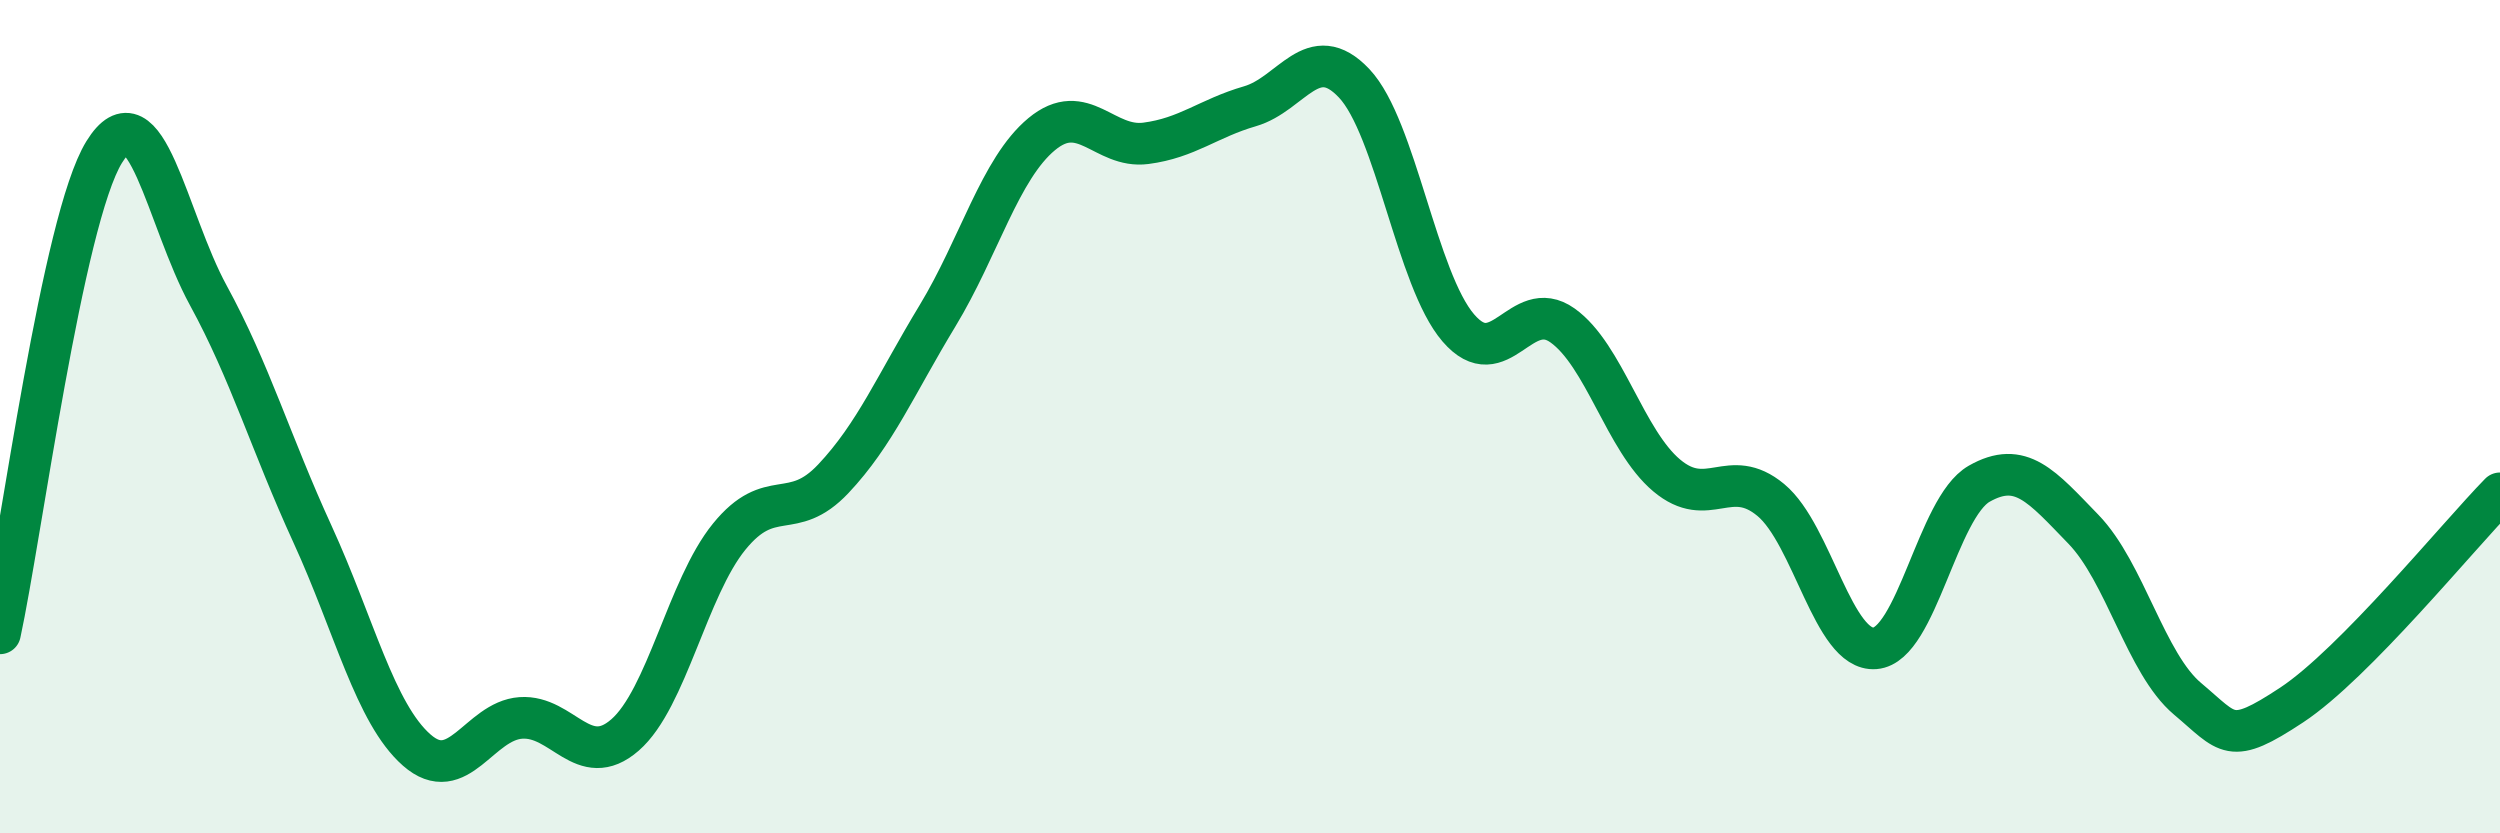
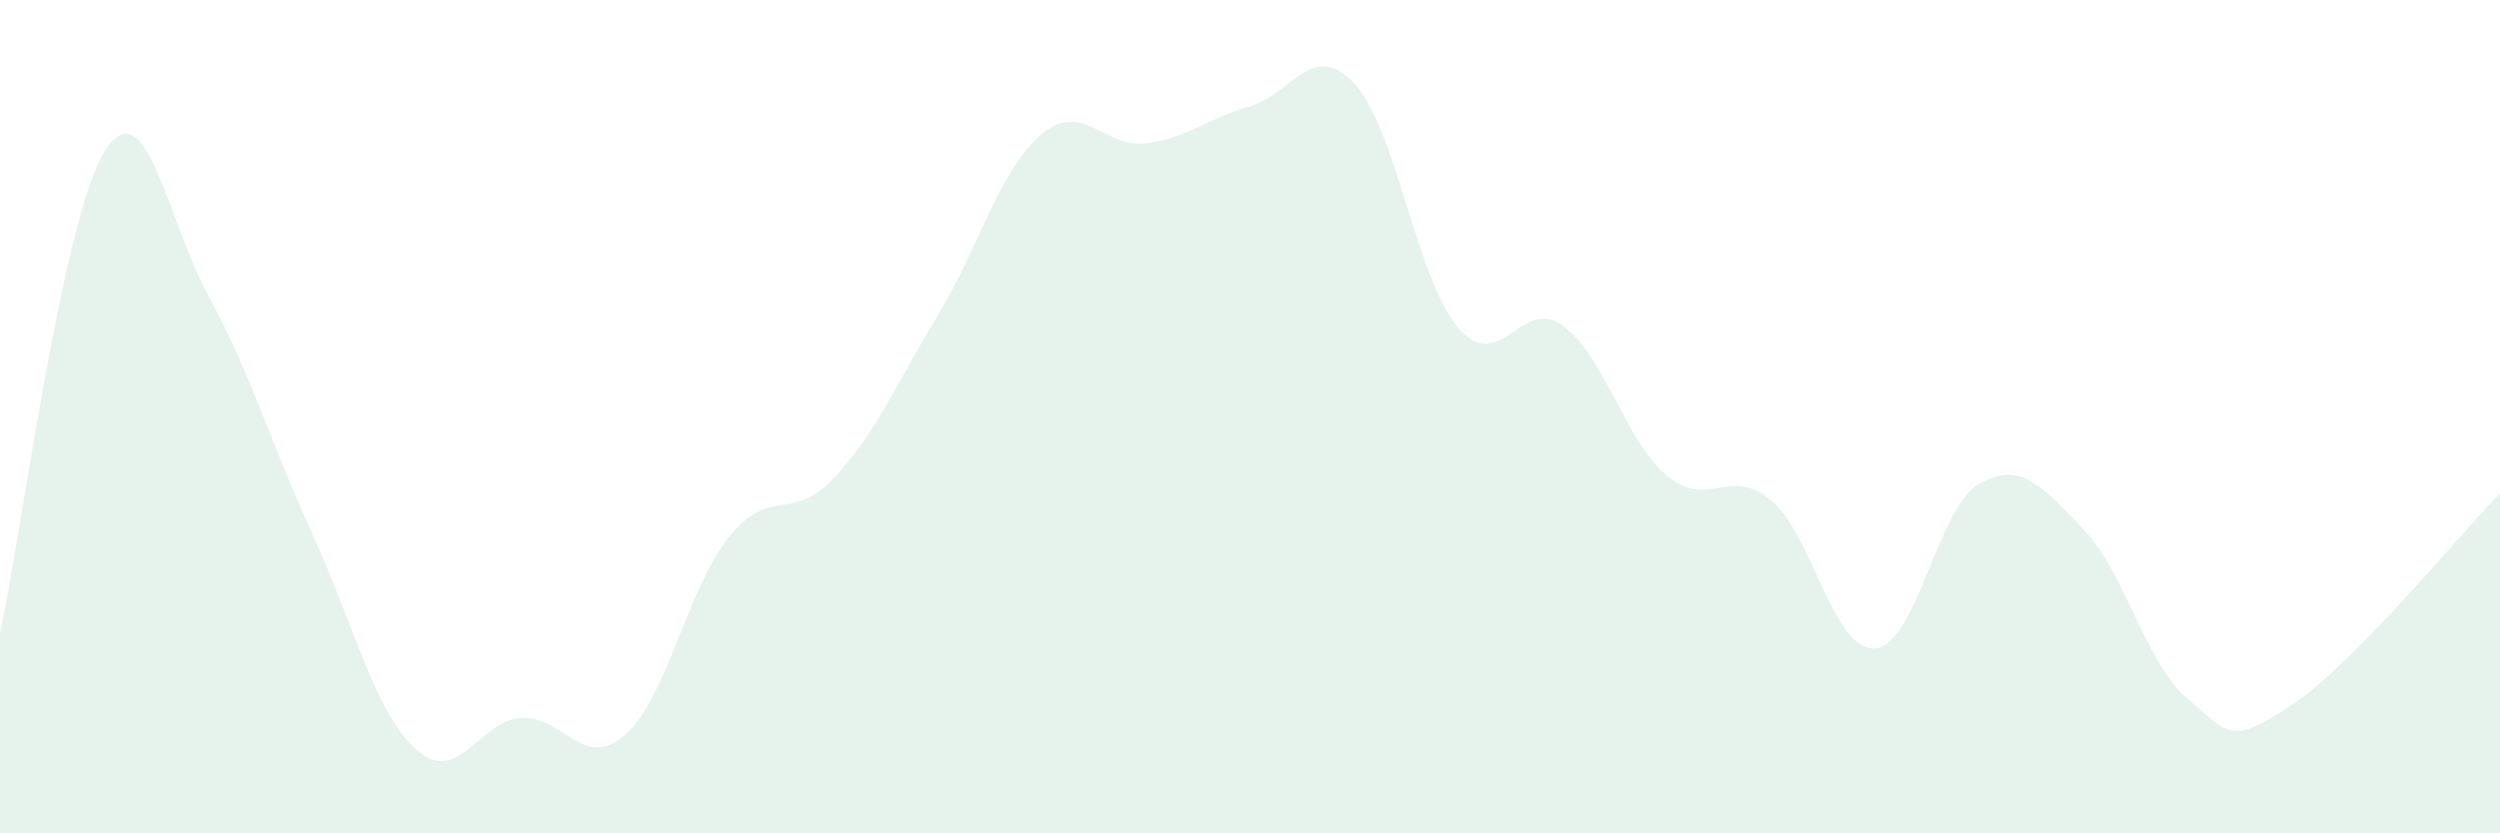
<svg xmlns="http://www.w3.org/2000/svg" width="60" height="20" viewBox="0 0 60 20">
  <path d="M 0,15.2 C 0.5,12.89 1.5,5.27 2.5,3.65 C 3.5,2.03 4,5.26 5,7.09 C 6,8.92 6.5,10.64 7.5,12.82 C 8.5,15 9,17.12 10,18 C 11,18.88 11.5,17.3 12.5,17.23 C 13.5,17.16 14,18.51 15,17.64 C 16,16.77 16.5,14.11 17.5,12.88 C 18.5,11.65 19,12.55 20,11.49 C 21,10.43 21.5,9.23 22.5,7.58 C 23.5,5.93 24,4.05 25,3.22 C 26,2.39 26.5,3.57 27.5,3.44 C 28.5,3.31 29,2.84 30,2.55 C 31,2.26 31.5,0.94 32.5,2 C 33.5,3.06 34,6.71 35,7.87 C 36,9.03 36.5,7.1 37.5,7.81 C 38.5,8.52 39,10.57 40,11.41 C 41,12.25 41.5,11.17 42.5,12 C 43.5,12.83 44,15.64 45,15.56 C 46,15.48 46.5,12.18 47.5,11.61 C 48.5,11.04 49,11.67 50,12.7 C 51,13.73 51.5,15.93 52.5,16.77 C 53.5,17.61 53.5,17.91 55,16.92 C 56.5,15.93 59,12.86 60,11.84L60 20L0 20Z" fill="#008740" opacity="0.1" stroke-linecap="round" stroke-linejoin="round" />
-   <path d="M 0,15.2 C 0.5,12.89 1.5,5.27 2.5,3.65 C 3.5,2.03 4,5.26 5,7.09 C 6,8.92 6.5,10.64 7.5,12.82 C 8.5,15 9,17.12 10,18 C 11,18.88 11.5,17.3 12.5,17.23 C 13.5,17.16 14,18.51 15,17.64 C 16,16.77 16.5,14.11 17.5,12.88 C 18.5,11.65 19,12.55 20,11.49 C 21,10.43 21.5,9.23 22.5,7.58 C 23.5,5.93 24,4.05 25,3.22 C 26,2.39 26.5,3.57 27.5,3.44 C 28.5,3.31 29,2.84 30,2.55 C 31,2.26 31.5,0.94 32.5,2 C 33.5,3.06 34,6.71 35,7.87 C 36,9.03 36.5,7.1 37.5,7.81 C 38.5,8.52 39,10.57 40,11.41 C 41,12.25 41.5,11.17 42.5,12 C 43.5,12.83 44,15.64 45,15.56 C 46,15.48 46.5,12.18 47.5,11.61 C 48.5,11.04 49,11.67 50,12.7 C 51,13.73 51.5,15.93 52.5,16.77 C 53.5,17.61 53.5,17.91 55,16.92 C 56.5,15.93 59,12.86 60,11.84" stroke="#008740" stroke-width="1" fill="none" stroke-linecap="round" stroke-linejoin="round" />
</svg>